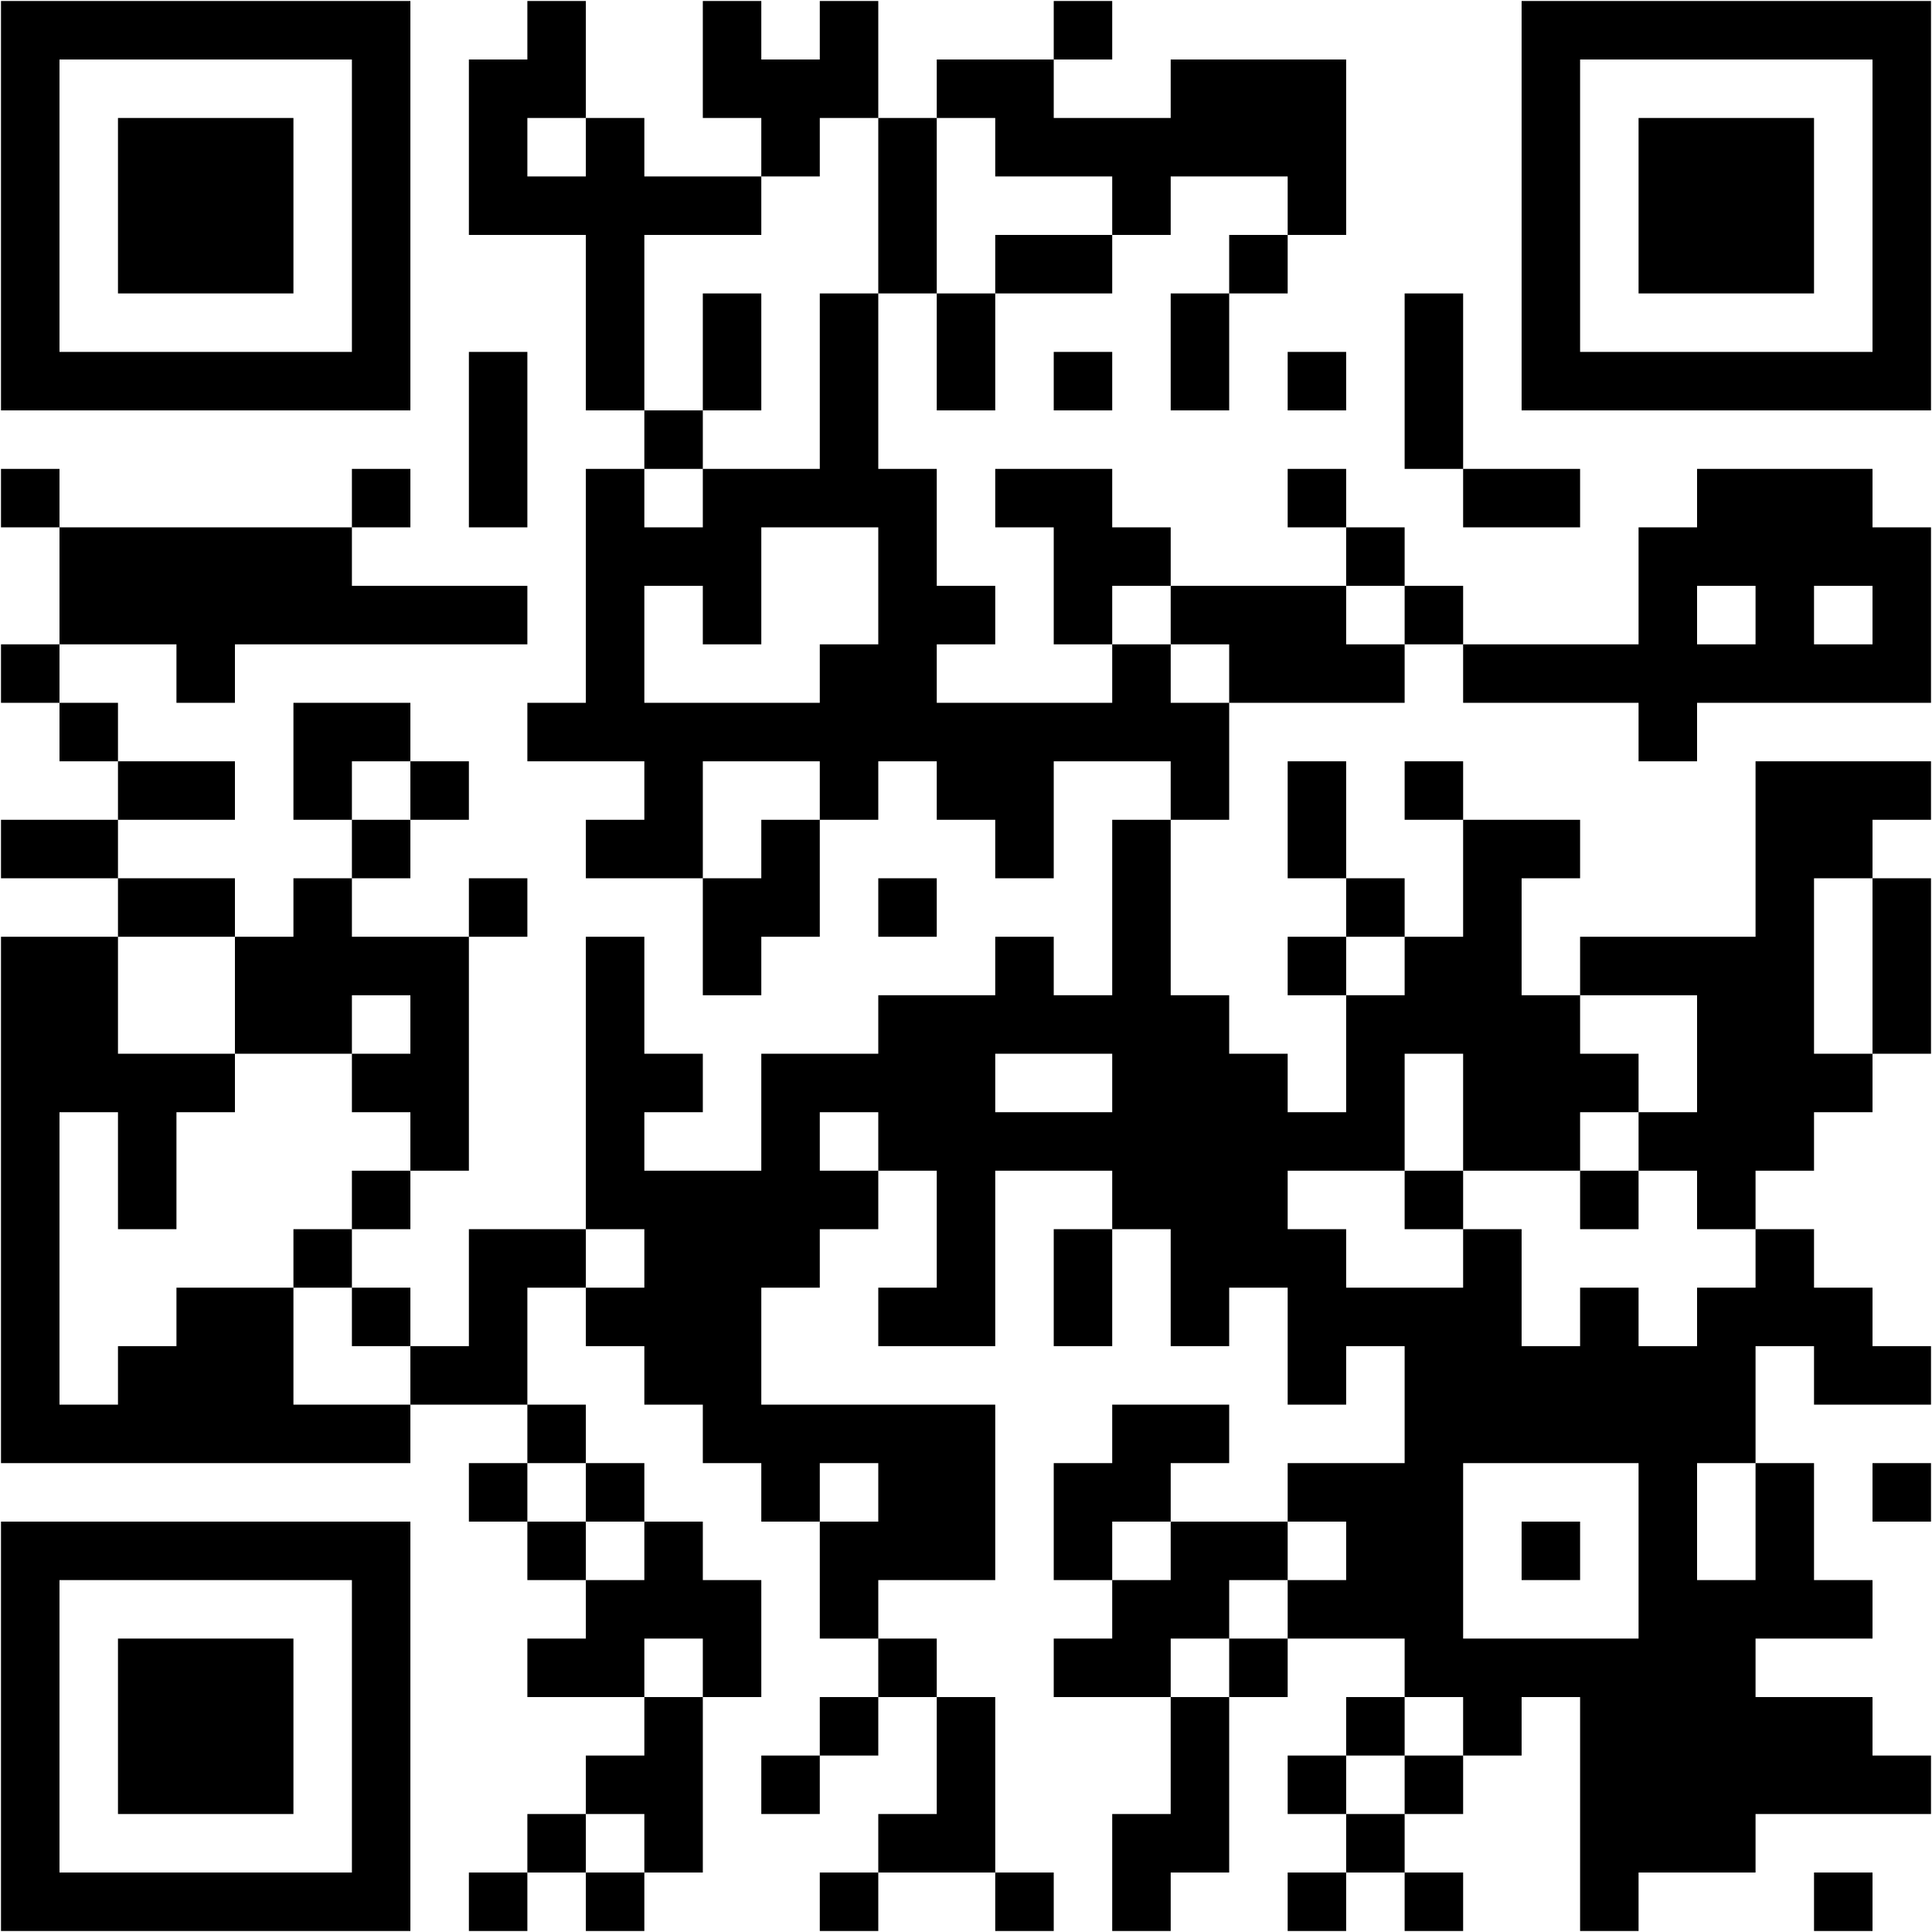
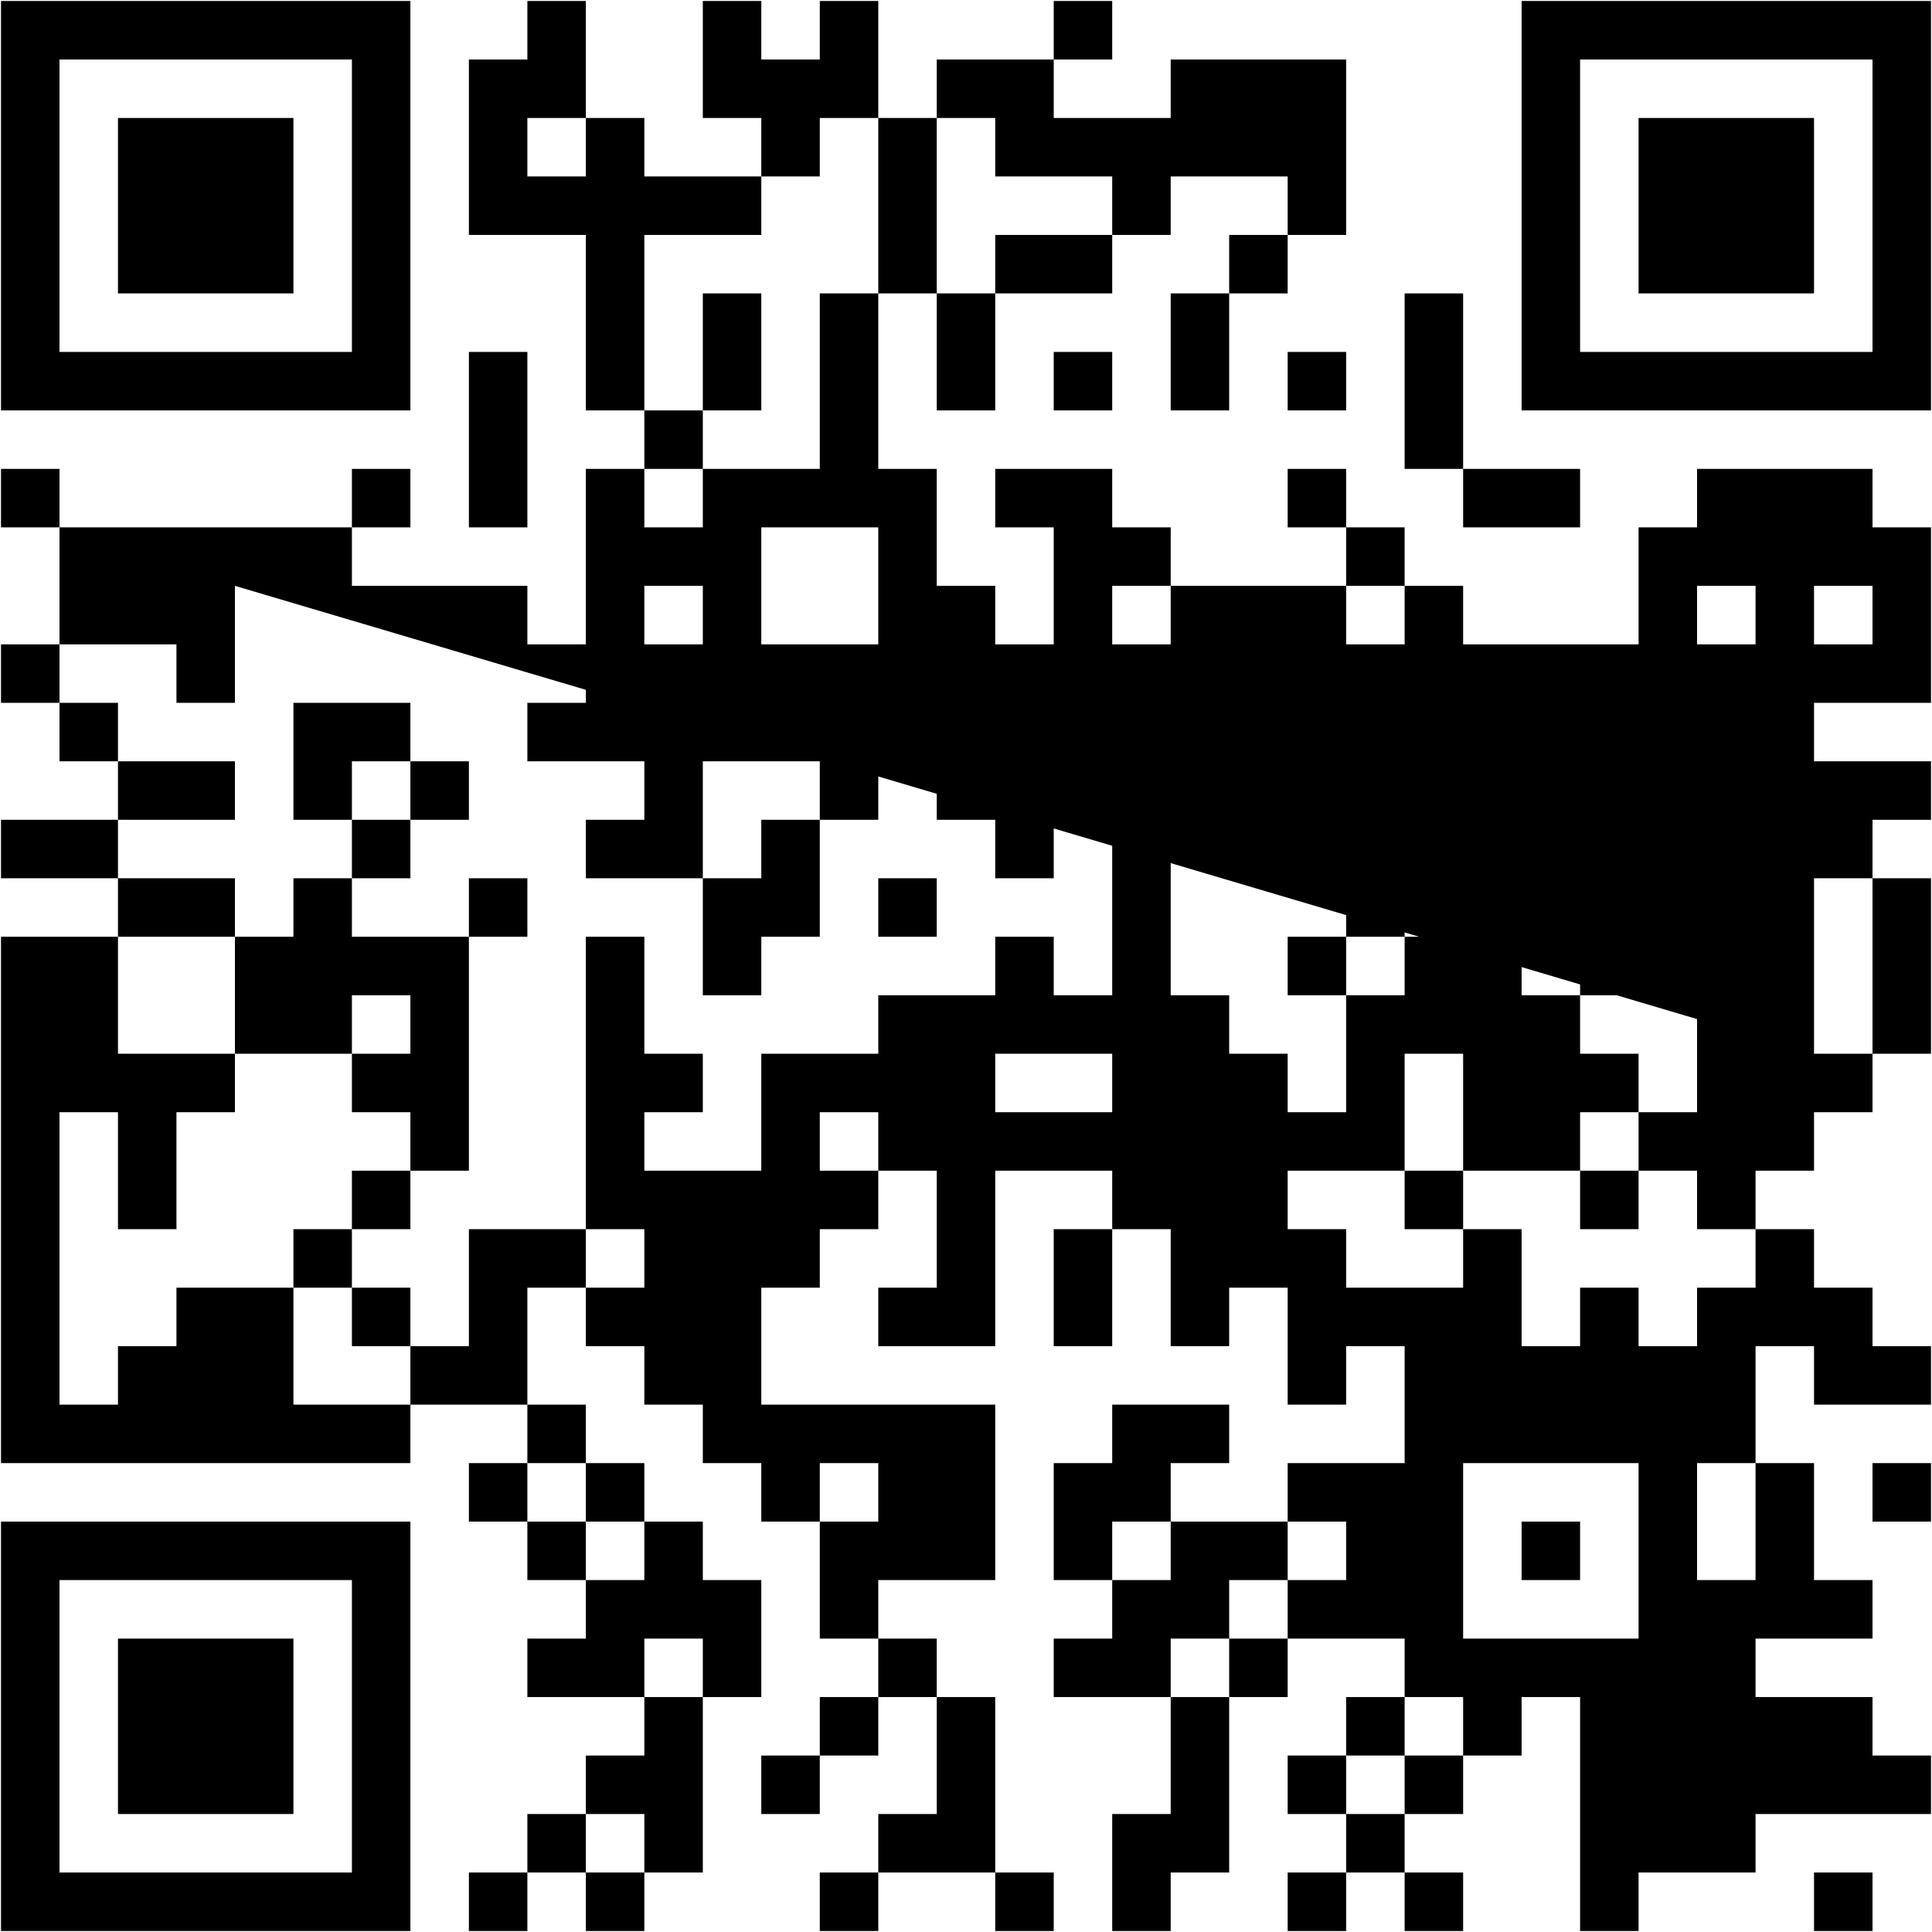
<svg xmlns="http://www.w3.org/2000/svg" width="141" height="141" viewBox="0 0 141 141" fill="none">
-   <path d="M29.951 72.634V76.903H34.22V72.634H29.951ZM76.903 72.634V76.903H81.171V72.634H76.903ZM76.903 111.049V115.317H81.171V111.049H76.903ZM128.122 0.073V4.342H132.39V0.073H128.122ZM81.171 38.488V42.756H85.439V38.488H81.171ZM128.122 38.488V42.756H132.39V38.488H128.122ZM0.073 21.415V25.683H4.342V21.415H0.073ZM81.171 76.903V81.171H85.439V76.903H81.171ZM128.122 76.903V81.171H132.39V76.903H128.122ZM0.073 59.829V64.098H4.342V59.829H0.073ZM47.025 59.829V64.098H51.293V59.829H47.025ZM0.073 98.244V102.512H4.342V98.244H0.073ZM47.025 98.244V102.512H51.293V98.244H47.025ZM42.756 115.317V119.585H47.025V115.317H42.756ZM17.146 8.61V12.878H21.415V8.61H17.146ZM8.61 136.659V140.927H12.878V136.659H8.61ZM93.976 42.756V47.025H98.244V42.756H93.976ZM12.878 25.683V29.951H17.146V25.683H12.878ZM93.976 81.171V85.439H98.244V81.171H93.976ZM12.878 64.098V68.366H17.146V64.098H12.878ZM12.878 102.512V106.781H17.146V102.512H12.878ZM59.829 102.512V106.781H64.098V102.512H59.829ZM76.903 51.293V55.561H81.171V51.293H76.903ZM64.098 106.781V111.049H68.366V106.781H64.098ZM76.903 89.707V93.976H81.171V89.707H76.903ZM123.854 115.317V119.585H128.122V115.317H123.854ZM128.122 17.146V21.415H132.39V17.146H128.122ZM0.073 0.073V4.342H4.342V0.073H0.073ZM128.122 55.561V59.829H132.39V55.561H128.122ZM47.025 38.488V42.756H51.293V38.488H47.025ZM106.781 47.025V51.293H111.049V47.025H106.781ZM42.756 93.976V98.244H47.025V93.976H42.756ZM106.781 123.854V128.122H111.049V123.854H106.781ZM59.829 4.342V8.61H64.098V4.342H59.829ZM93.976 59.829V64.098H98.244V59.829H93.976ZM12.878 42.756V47.025H17.146V42.756H12.878ZM93.976 98.244V102.512H98.244V98.244H93.976ZM93.976 136.659V140.927H98.244V136.659H93.976ZM12.878 119.585V123.854H17.146V119.585H12.878ZM64.098 8.61V12.878H68.366V8.61H64.098ZM111.049 8.61V12.878H115.317V8.61H111.049ZM64.098 47.025V51.293H68.366V47.025H64.098ZM111.049 47.025V51.293H115.317V47.025H111.049ZM29.951 68.366V72.634H34.22V68.366H29.951ZM123.854 93.976V98.244H128.122V93.976H123.854ZM89.707 76.903V81.171H93.976V76.903H89.707ZM25.683 123.854V128.122H29.951V123.854H25.683ZM123.854 132.39V136.659H128.122V132.39H123.854ZM42.756 34.22V38.488H47.025V34.22H42.756ZM42.756 72.634V76.903H47.025V72.634H42.756ZM8.61 55.561V59.829H12.878V55.561H8.61ZM106.781 64.098V68.366H111.049V64.098H106.781ZM106.781 102.512V106.781H111.049V102.512H106.781ZM59.829 21.415V25.683H64.098V21.415H59.829ZM93.976 115.317V119.585H98.244V115.317H93.976ZM12.878 98.244V102.512H17.146V98.244H12.878ZM59.829 136.659V140.927H64.098V136.659H59.829ZM111.049 25.683V29.951H115.317V25.683H111.049ZM119.585 106.781V111.049H123.854V106.781H119.585ZM76.903 8.61V12.878H81.171V8.61H76.903ZM123.854 34.22V38.488H128.122V34.22H123.854ZM123.854 72.634V76.903H128.122V72.634H123.854ZM25.683 102.512V106.781H29.951V102.512H25.683ZM42.756 12.878V17.146H47.025V12.878H42.756ZM42.756 51.293V55.561H47.025V51.293H42.756ZM106.781 81.171V85.439H111.049V81.171H106.781ZM42.756 128.122V132.39H47.025V128.122H42.756ZM8.61 111.049V115.317H12.878V111.049H8.61ZM106.781 119.585V123.854H111.049V119.585H106.781ZM12.878 0.073V4.342H17.146V0.073H12.878ZM59.829 0.073V4.342H64.098V0.073H59.829ZM93.976 55.561V59.829H98.244V55.561H93.976ZM102.512 136.659V140.927H106.781V136.659H102.512ZM12.878 38.488V42.756H17.146V38.488H12.878ZM12.878 76.903V81.171H17.146V76.903H12.878ZM59.829 76.903V81.171H64.098V76.903H59.829ZM111.049 4.342V8.61H115.317V4.342H111.049ZM119.585 123.854V128.122H123.854V123.854H119.585ZM123.854 12.878V17.146H128.122V12.878H123.854ZM25.683 42.756V47.025H29.951V42.756H25.683ZM25.683 119.585V123.854H29.951V119.585H25.683ZM123.854 128.122V132.39H128.122V128.122H123.854ZM89.707 111.049V115.317H93.976V111.049H89.707ZM8.61 12.878V17.146H12.878V12.878H8.61ZM42.756 68.366V72.634H47.025V68.366H42.756ZM106.781 59.829V64.098H111.049V59.829H106.781ZM42.756 106.781V111.049H47.025V106.781H42.756ZM8.61 128.122V132.39H12.878V128.122H8.61ZM93.976 34.22V38.488H98.244V34.22H93.976ZM102.512 115.317V119.585H106.781V115.317H102.512ZM12.878 17.146V21.415H17.146V17.146H12.878ZM119.585 25.683V29.951H123.854V25.683H119.585ZM119.585 102.512V106.781H123.854V102.512H119.585ZM25.683 21.415V25.683H29.951V21.415H25.683ZM25.683 59.829V64.098H29.951V59.829H25.683ZM123.854 68.366V72.634H128.122V68.366H123.854ZM89.707 89.707V93.976H93.976V89.707H89.707ZM25.683 136.659V140.927H29.951V136.659H25.683ZM42.756 8.61V12.878H47.025V8.61H42.756ZM42.756 47.025V51.293H47.025V47.025H42.756ZM136.659 72.634V76.903H140.927V72.634H136.659ZM102.512 55.561V59.829H106.781V55.561H102.512ZM102.512 93.976V98.244H106.781V93.976H102.512ZM68.366 76.903V81.171H72.634V76.903H68.366ZM72.634 4.342V8.61H76.903V4.342H72.634ZM119.585 42.756V47.025H123.854V42.756H119.585ZM21.415 72.634V76.903H25.683V72.634H21.415ZM72.634 81.171V85.439H76.903V81.171H72.634ZM119.585 81.171V85.439H123.854V81.171H119.585ZM21.415 111.049V115.317H25.683V111.049H21.415ZM119.585 119.585V123.854H123.854V119.585H119.585ZM38.488 102.512V106.781H42.756V102.512H38.488ZM25.683 0.073V4.342H29.951V0.073H25.683ZM123.854 8.61V12.878H128.122V8.61H123.854ZM123.854 47.025V51.293H128.122V47.025H123.854ZM25.683 76.903V81.171H29.951V76.903H25.683ZM85.439 85.439V89.707H89.707V85.439H85.439ZM85.439 123.854V128.122H89.707V123.854H85.439ZM132.39 123.854V128.122H136.659V123.854H132.39ZM42.756 25.683V29.951H47.025V25.683H42.756ZM98.244 106.781V111.049H102.512V106.781H98.244ZM8.61 8.61V12.878H12.878V8.61H8.61ZM136.659 12.878V17.146H140.927V12.878H136.659ZM17.146 128.122V132.39H21.415V128.122H17.146ZM55.561 34.22V38.488H59.829V34.22H55.561ZM102.512 72.634V76.903H106.781V72.634H102.512ZM136.659 128.122V132.39H140.927V128.122H136.659ZM68.366 55.561V59.829H72.634V55.561H68.366ZM4.342 102.512V106.781H8.61V102.512H4.342ZM102.512 111.049V115.317H106.781V111.049H102.512ZM68.366 93.976V98.244H72.634V93.976H68.366ZM68.366 132.39V136.659H72.634V132.39H68.366ZM38.488 4.342V8.61H42.756V4.342H38.488ZM21.415 51.293V55.561H25.683V51.293H21.415ZM72.634 59.829V64.098H76.903V59.829H72.634ZM21.415 89.707V93.976H25.683V89.707H21.415ZM119.585 98.244V102.512H123.854V98.244H119.585ZM38.488 119.585V123.854H42.756V119.585H38.488ZM25.683 17.146V21.415H29.951V17.146H25.683ZM123.854 25.683V29.951H128.122V25.683H123.854ZM89.707 8.61V12.878H93.976V8.61H89.707ZM34.22 136.659V140.927H38.488V136.659H34.22ZM81.171 136.659V140.927H85.439V136.659H81.171ZM85.439 102.512V106.781H89.707V102.512H85.439ZM51.293 85.439V89.707H55.561V85.439H51.293ZM98.244 123.854V128.122H102.512V123.854H98.244ZM136.659 68.366V72.634H140.927V68.366H136.659ZM4.342 42.756V47.025H8.61V42.756H4.342ZM55.561 51.293V55.561H59.829V51.293H55.561ZM136.659 106.781V111.049H140.927V106.781H136.659ZM55.561 89.707V93.976H59.829V89.707H55.561ZM68.366 72.634V76.903H72.634V72.634H68.366ZM55.561 128.122V132.39H59.829V128.122H55.561ZM102.512 128.122V132.39H106.781V128.122H102.512ZM68.366 111.049V115.317H72.634V111.049H68.366ZM119.585 0.073V4.342H123.854V0.073H119.585ZM119.585 38.488V42.756H123.854V38.488H119.585ZM21.415 68.366V72.634H25.683V68.366H21.415ZM115.317 93.976V98.244H119.585V93.976H115.317ZM115.317 132.39V136.659H119.585V132.39H115.317ZM81.171 115.317V119.585H85.439V115.317H81.171ZM128.122 115.317V119.585H132.39V115.317H128.122ZM85.439 4.342V8.61H89.707V4.342H85.439ZM0.073 136.659V140.927H4.342V136.659H0.073ZM85.439 42.756V47.025H89.707V42.756H85.439ZM51.293 25.683V29.951H55.561V25.683H51.293ZM85.439 81.171V85.439H89.707V81.171H85.439ZM51.293 64.098V68.366H55.561V64.098H51.293ZM98.244 64.098V68.366H102.512V64.098H98.244ZM51.293 102.512V106.781H55.561V102.512H51.293ZM136.659 8.61V12.878H140.927V8.61H136.659ZM136.659 47.025V51.293H140.927V47.025H136.659ZM17.146 123.854V128.122H21.415V123.854H17.146ZM102.512 29.951V34.22H106.781V29.951H102.512ZM4.342 59.829V64.098H8.61V59.829H4.342ZM102.512 68.366V72.634H106.781V68.366H102.512ZM68.366 51.293V55.561H72.634V51.293H68.366ZM102.512 106.781V111.049H106.781V106.781H102.512ZM68.366 89.707V93.976H72.634V89.707H68.366ZM4.342 136.659V140.927H8.61V136.659H4.342ZM68.366 128.122V132.39H72.634V128.122H68.366ZM72.634 17.146V21.415H76.903V17.146H72.634ZM119.585 17.146V21.415H123.854V17.146H119.585ZM38.488 0.073V4.342H42.756V0.073H38.488ZM34.22 93.976V98.244H38.488V93.976H34.22ZM128.122 93.976V98.244H132.39V93.976H128.122ZM0.073 76.903V81.171H4.342V76.903H0.073ZM47.025 76.903V81.171H51.293V76.903H47.025ZM81.171 132.39V136.659H85.439V132.39H81.171ZM0.073 115.317V119.585H4.342V115.317H0.073ZM47.025 115.317V119.585H51.293V115.317H47.025ZM85.439 21.415V25.683H89.707V21.415H85.439ZM51.293 4.342V8.61H55.561V4.342H51.293ZM132.39 59.829V64.098H136.659V59.829H132.39ZM51.293 42.756V47.025H55.561V42.756H51.293ZM132.39 98.244V102.512H136.659V98.244H132.39ZM17.146 25.683V29.951H21.415V25.683H17.146ZM98.244 81.171V85.439H102.512V81.171H98.244ZM132.39 136.659V140.927H136.659V136.659H132.39ZM51.293 119.585V123.854H55.561V119.585H51.293ZM136.659 25.683V29.951H140.927V25.683H136.659ZM17.146 102.512V106.781H21.415V102.512H17.146ZM4.342 0.073V4.342H8.61V0.073H4.342ZM55.561 8.61V12.878H59.829V8.61H55.561ZM4.342 38.488V42.756H8.61V38.488H4.342ZM4.342 76.903V81.171H8.61V76.903H4.342ZM21.415 25.683V29.951H25.683V25.683H21.415ZM76.903 106.781V111.049H81.171V106.781H76.903ZM34.22 34.22V38.488H38.488V34.22H34.22ZM128.122 34.22V38.488H132.39V34.22H128.122ZM0.073 17.146V21.415H4.342V17.146H0.073ZM81.171 72.634V76.903H85.439V72.634H81.171ZM128.122 72.634V76.903H132.39V72.634H128.122ZM115.317 128.122V132.39H119.585V128.122H115.317ZM47.025 55.561V59.829H51.293V55.561H47.025ZM128.122 111.049V115.317H132.39V111.049H128.122ZM0.073 93.976V98.244H4.342V93.976H0.073ZM47.025 93.976V98.244H51.293V93.976H47.025ZM132.39 0.073V4.342H136.659V0.073H132.39ZM0.073 132.39V136.659H4.342V132.39H0.073ZM47.025 132.39V136.659H51.293V132.39H47.025ZM132.39 38.488V42.756H136.659V38.488H132.39ZM51.293 21.415V25.683H55.561V21.415H51.293ZM85.439 76.903V81.171H89.707V76.903H85.439ZM132.39 76.903V81.171H136.659V76.903H132.39ZM17.146 42.756V47.025H21.415V42.756H17.146ZM51.293 98.244V102.512H55.561V98.244H51.293ZM136.659 4.342V8.61H140.927V4.342H136.659ZM17.146 119.585V123.854H21.415V119.585H17.146ZM102.512 25.683V29.951H106.781V25.683H102.512ZM12.878 136.659V140.927H17.146V136.659H12.878ZM64.098 64.098V68.366H68.366V64.098H64.098ZM64.098 102.512V106.781H68.366V102.512H64.098ZM111.049 102.512V106.781H115.317V102.512H111.049ZM34.22 12.878V17.146H38.488V12.878H34.22ZM81.171 12.878V17.146H85.439V12.878H81.171ZM128.122 12.878V17.146H132.39V12.878H128.122ZM115.317 68.366V72.634H119.585V68.366H115.317ZM81.171 51.293V55.561H85.439V51.293H81.171ZM0.073 34.22V38.488H4.342V34.22H0.073ZM34.22 89.707V93.976H38.488V89.707H34.22ZM128.122 89.707V93.976H132.39V89.707H128.122ZM0.073 72.634V76.903H4.342V72.634H0.073ZM128.122 128.122V132.39H132.39V128.122H128.122ZM0.073 111.049V115.317H4.342V111.049H0.073ZM47.025 111.049V115.317H51.293V111.049H47.025ZM51.293 0.073V4.342H55.561V0.073H51.293ZM85.439 55.561V59.829H89.707V55.561H85.439ZM132.39 55.561V59.829H136.659V55.561H132.39ZM51.293 38.488V42.756H55.561V38.488H51.293ZM98.244 38.488V42.756H102.512V38.488H98.244ZM98.244 76.903V81.171H102.512V76.903H98.244ZM93.976 93.976V98.244H98.244V93.976H93.976ZM59.829 115.317V119.585H64.098V115.317H59.829ZM64.098 42.756V47.025H68.366V42.756H64.098ZM76.903 25.683V29.951H81.171V25.683H76.903ZM64.098 81.171V85.439H68.366V81.171H64.098ZM111.049 81.171V85.439H115.317V81.171H111.049ZM64.098 119.585V123.854H68.366V119.585H64.098ZM111.049 119.585V123.854H115.317V119.585H111.049ZM115.317 47.025V51.293H119.585V47.025H115.317ZM34.22 29.951V34.22H38.488V29.951H34.22ZM115.317 85.439V89.707H119.585V85.439H115.317ZM0.073 12.878V17.146H4.342V12.878H0.073ZM47.025 12.878V17.146H51.293V12.878H47.025ZM81.171 68.366V72.634H85.439V68.366H81.171ZM128.122 68.366V72.634H132.39V68.366H128.122ZM47.025 51.293V55.561H51.293V51.293H47.025ZM81.171 106.781V111.049H85.439V106.781H81.171ZM128.122 106.781V111.049H132.39V106.781H128.122ZM0.073 89.707V93.976H4.342V89.707H0.073ZM47.025 89.707V93.976H51.293V89.707H47.025ZM47.025 128.122V132.39H51.293V128.122H47.025ZM106.781 98.244V102.512H111.049V98.244H106.781ZM17.146 0.073V4.342H21.415V0.073H17.146ZM17.146 38.488V42.756H21.415V38.488H17.146ZM12.878 55.561V59.829H17.146V55.561H12.878ZM59.829 55.561V59.829H64.098V55.561H59.829ZM12.878 93.976V98.244H17.146V93.976H12.878ZM111.049 21.415V25.683H115.317V21.415H111.049ZM111.049 59.829V64.098H115.317V59.829H111.049ZM29.951 42.756V47.025H34.22V42.756H29.951ZM76.903 42.756V47.025H81.171V42.756H76.903ZM111.049 98.244V102.512H115.317V98.244H111.049ZM29.951 81.171V85.439H34.22V81.171H29.951ZM76.903 81.171V85.439H81.171V81.171H76.903ZM76.903 119.585V123.854H81.171V119.585H76.903ZM115.317 25.683V29.951H119.585V25.683H115.317ZM34.22 8.61V12.878H38.488V8.61H34.22ZM81.171 8.61V12.878H85.439V8.61H81.171ZM128.122 8.61V12.878H132.39V8.61H128.122ZM81.171 47.025V51.293H85.439V47.025H81.171ZM128.122 47.025V51.293H132.39V47.025H128.122ZM47.025 29.951V34.22H51.293V29.951H47.025ZM0.073 68.366V72.634H4.342V68.366H0.073ZM42.756 85.439V89.707H47.025V85.439H42.756ZM106.781 76.903V81.171H111.049V76.903H106.781ZM93.976 12.878V17.146H98.244V12.878H93.976ZM59.829 34.22V38.488H64.098V34.22H59.829ZM93.976 89.707V93.976H98.244V89.707H93.976ZM93.976 128.122V132.39H98.244V128.122H93.976ZM12.878 111.049V115.317H17.146V111.049H12.878ZM59.829 111.049V115.317H64.098V111.049H59.829ZM111.049 0.073V4.342H115.317V0.073H111.049ZM64.098 38.488V42.756H68.366V38.488H64.098ZM64.098 76.903V81.171H68.366V76.903H64.098ZM111.049 76.903V81.171H115.317V76.903H111.049ZM29.951 98.244V102.512H34.22V98.244H29.951ZM123.854 85.439V89.707H128.122V85.439H123.854ZM25.683 115.317V119.585H29.951V115.317H25.683ZM123.854 123.854V128.122H128.122V123.854H123.854ZM128.122 25.683V29.951H132.39V25.683H128.122ZM0.073 8.61V12.878H4.342V8.61H0.073ZM8.61 85.439V89.707H12.878V85.439H8.61ZM106.781 93.976V98.244H111.049V93.976H106.781ZM8.61 123.854V128.122H12.878V123.854H8.61ZM12.878 12.878V17.146H17.146V12.878H12.878ZM93.976 68.366V72.634H98.244V68.366H93.976ZM59.829 51.293V55.561H64.098V51.293H59.829ZM93.976 106.781V111.049H98.244V106.781H93.976ZM12.878 128.122V132.39H17.146V128.122H12.878ZM64.098 17.146V21.415H68.366V17.146H64.098ZM111.049 17.146V21.415H115.317V17.146H111.049ZM76.903 0.073V4.342H81.171V0.073H76.903ZM72.634 136.659V140.927H76.903V136.659H72.634ZM76.903 38.488V42.756H81.171V38.488H76.903ZM89.707 47.025V51.293H93.976V47.025H89.707ZM25.683 93.976V98.244H29.951V93.976H25.683ZM123.854 102.512V106.781H128.122V102.512H123.854ZM89.707 85.439V89.707H93.976V85.439H89.707ZM25.683 132.39V136.659H29.951V132.39H25.683ZM42.756 42.756V47.025H47.025V42.756H42.756ZM8.61 25.683V29.951H12.878V25.683H8.61ZM106.781 34.22V38.488H111.049V34.22H106.781ZM42.756 81.171V85.439H47.025V81.171H42.756ZM8.61 64.098V68.366H12.878V64.098H8.61ZM106.781 72.634V76.903H111.049V72.634H106.781ZM42.756 119.585V123.854H47.025V119.585H42.756ZM8.61 102.512V106.781H12.878V102.512H8.61ZM93.976 8.61V12.878H98.244V8.61H93.976ZM93.976 47.025V51.293H98.244V47.025H93.976ZM59.829 29.951V34.22H64.098V29.951H59.829ZM119.585 115.317V119.585H123.854V115.317H119.585ZM76.903 17.146V21.415H81.171V17.146H76.903ZM25.683 34.22V38.488H29.951V34.22H25.683ZM123.854 81.171V85.439H128.122V81.171H123.854ZM25.683 111.049V115.317H29.951V111.049H25.683ZM123.854 119.585V123.854H128.122V119.585H123.854ZM42.756 21.415V25.683H47.025V21.415H42.756ZM42.756 59.829V64.098H47.025V59.829H42.756ZM8.61 42.756V47.025H12.878V42.756H8.61ZM8.61 81.171V85.439H12.878V81.171H8.61ZM106.781 89.707V93.976H111.049V89.707H106.781ZM42.756 136.659V140.927H47.025V136.659H42.756ZM8.61 119.585V123.854H12.878V119.585H8.61ZM93.976 25.683V29.951H98.244V25.683H93.976ZM55.561 106.781V111.049H59.829V106.781H55.561ZM12.878 8.61V12.878H17.146V8.61H12.878ZM12.878 47.025V51.293H17.146V47.025H12.878ZM59.829 47.025V51.293H64.098V47.025H59.829ZM72.634 55.561V59.829H76.903V55.561H72.634ZM119.585 132.39V136.659H123.854V132.39H119.585ZM25.683 12.878V17.146H29.951V12.878H25.683ZM89.707 4.342V8.61H93.976V4.342H89.707ZM25.683 51.293V55.561H29.951V51.293H25.683ZM89.707 42.756V47.025H93.976V42.756H89.707ZM123.854 98.244V102.512H128.122V98.244H123.854ZM89.707 81.171V85.439H93.976V81.171H89.707ZM25.683 128.122V132.39H29.951V128.122H25.683ZM89.707 119.585V123.854H93.976V119.585H89.707ZM42.756 38.488V42.756H47.025V38.488H42.756ZM42.756 76.903V81.171H47.025V76.903H42.756ZM106.781 68.366V72.634H111.049V68.366H106.781ZM136.659 64.098V68.366H140.927V64.098H136.659ZM8.61 98.244V102.512H12.878V98.244H8.61ZM93.976 4.342V8.61H98.244V4.342H93.976ZM55.561 85.439V89.707H59.829V85.439H55.561ZM102.512 85.439V89.707H106.781V85.439H102.512ZM59.829 25.683V29.951H64.098V25.683H59.829ZM68.366 106.781V111.049H72.634V106.781H68.366ZM72.634 34.22V38.488H76.903V34.22H72.634ZM21.415 64.098V68.366H25.683V64.098H21.415ZM72.634 72.634V76.903H76.903V72.634H72.634ZM21.415 102.512V106.781H25.683V102.512H21.415ZM119.585 111.049V115.317H123.854V111.049H119.585ZM123.854 0.073V4.342H128.122V0.073H123.854ZM38.488 132.39V136.659H42.756V132.39H38.488ZM123.854 38.488V42.756H128.122V38.488H123.854ZM25.683 68.366V72.634H29.951V68.366H25.683ZM123.854 76.903V81.171H128.122V76.903H123.854ZM85.439 115.317V119.585H89.707V115.317H85.439ZM132.39 115.317V119.585H136.659V115.317H132.39ZM42.756 17.146V21.415H47.025V17.146H42.756ZM8.61 0.073V4.342H12.878V0.073H8.61ZM8.61 38.488V42.756H12.878V38.488H8.61ZM136.659 42.756V47.025H140.927V42.756H136.659ZM8.61 76.903V81.171H12.878V76.903H8.61ZM55.561 64.098V68.366H59.829V64.098H55.561ZM55.561 102.512V106.781H59.829V102.512H55.561ZM102.512 102.512V106.781H106.781V102.512H102.512ZM68.366 85.439V89.707H72.634V85.439H68.366ZM68.366 123.854V128.122H72.634V123.854H68.366ZM119.585 12.878V17.146H123.854V12.878H119.585ZM21.415 42.756V47.025H25.683V42.756H21.415ZM72.634 51.293V55.561H76.903V51.293H72.634ZM119.585 51.293V55.561H123.854V51.293H119.585ZM119.585 128.122V132.39H123.854V128.122H119.585ZM38.488 111.049V115.317H42.756V111.049H38.488ZM25.683 8.61V12.878H29.951V8.61H25.683ZM123.854 17.146V21.415H128.122V17.146H123.854ZM25.683 85.439V89.707H29.951V85.439H25.683ZM85.439 93.976V98.244H89.707V93.976H85.439ZM132.39 93.976V98.244H136.659V93.976H132.39ZM85.439 132.39V136.659H89.707V132.39H85.439ZM51.293 115.317V119.585H55.561V115.317H51.293ZM98.244 115.317V119.585H102.512V115.317H98.244ZM8.61 17.146V21.415H12.878V17.146H8.61ZM136.659 21.415V25.683H140.927V21.415H136.659ZM17.146 98.244V102.512H21.415V98.244H17.146ZM55.561 4.342V8.61H59.829V4.342H55.561ZM17.146 136.659V140.927H21.415V136.659H17.146ZM102.512 42.756V47.025H106.781V42.756H102.512ZM136.659 98.244V102.512H140.927V98.244H136.659ZM68.366 25.683V29.951H72.634V25.683H68.366ZM4.342 72.634V76.903H8.61V72.634H4.342ZM55.561 81.171V85.439H59.829V81.171H55.561ZM4.342 111.049V115.317H8.61V111.049H4.342ZM102.512 119.585V123.854H106.781V119.585H102.512ZM68.366 102.512V106.781H72.634V102.512H68.366ZM38.488 12.878V17.146H42.756V12.878H38.488ZM72.634 68.366V72.634H76.903V68.366H72.634ZM119.585 68.366V72.634H123.854V68.366H119.585ZM38.488 51.293V55.561H42.756V51.293H38.488ZM38.488 89.707V93.976H42.756V89.707H38.488ZM21.415 136.659V140.927H25.683V136.659H21.415ZM115.317 123.854V128.122H119.585V123.854H115.317ZM25.683 25.683V29.951H29.951V25.683H25.683ZM34.22 106.781V111.049H38.488V106.781H34.22ZM89.707 17.146V21.415H93.976V17.146H89.707ZM0.073 128.122V132.39H4.342V128.122H0.073ZM132.39 34.22V38.488H136.659V34.22H132.39ZM85.439 72.634V76.903H89.707V72.634H85.439ZM85.439 111.049V115.317H89.707V111.049H85.439ZM51.293 93.976V98.244H55.561V93.976H51.293ZM98.244 93.976V98.244H102.512V93.976H98.244ZM136.659 0.073V4.342H140.927V0.073H136.659ZM98.244 132.39V136.659H102.512V132.39H98.244ZM136.659 38.488V42.756H140.927V38.488H136.659ZM102.512 21.415V25.683H106.781V21.415H102.512ZM68.366 4.342V8.61H72.634V4.342H68.366ZM4.342 51.293V55.561H8.61V51.293H4.342ZM55.561 59.829V64.098H59.829V59.829H55.561ZM68.366 42.756V47.025H72.634V42.756H68.366ZM102.512 98.244V102.512H106.781V98.244H102.512ZM68.366 81.171V85.439H72.634V81.171H68.366ZM21.415 0.073V4.342H25.683V0.073H21.415ZM72.634 8.61V12.878H76.903V8.61H72.634ZM119.585 8.61V12.878H123.854V8.61H119.585ZM21.415 38.488V42.756H25.683V38.488H21.415ZM119.585 47.025V51.293H123.854V47.025H119.585ZM115.317 102.512V106.781H119.585V102.512H115.317ZM25.683 4.342V8.61H29.951V4.342H25.683ZM81.171 85.439V89.707H85.439V85.439H81.171ZM128.122 123.854V128.122H132.39V123.854H128.122ZM85.439 51.293V55.561H89.707V51.293H85.439ZM51.293 34.22V38.488H55.561V34.22H51.293ZM85.439 89.707V93.976H89.707V89.707H85.439ZM17.146 17.146V21.415H21.415V17.146H17.146ZM98.244 72.634V76.903H102.512V72.634H98.244ZM85.439 128.122V132.39H89.707V128.122H85.439ZM132.39 128.122V132.39H136.659V128.122H132.39ZM98.244 111.049V115.317H102.512V111.049H98.244ZM136.659 17.146V21.415H140.927V17.146H136.659ZM17.146 93.976V98.244H21.415V93.976H17.146ZM136.659 55.561V59.829H140.927V55.561H136.659ZM68.366 21.415V25.683H72.634V21.415H68.366ZM4.342 68.366V72.634H8.61V68.366H4.342ZM55.561 76.903V81.171H59.829V76.903H55.561ZM21.415 55.561V59.829H25.683V55.561H21.415ZM34.22 25.683V29.951H38.488V25.683H34.22ZM34.22 64.098V68.366H38.488V64.098H34.22ZM81.171 64.098V68.366H85.439V64.098H81.171ZM128.122 64.098V68.366H132.39V64.098H128.122ZM0.073 47.025V51.293H4.342V47.025H0.073ZM115.317 119.585V123.854H119.585V119.585H115.317ZM81.171 102.512V106.781H85.439V102.512H81.171ZM0.073 85.439V89.707H4.342V85.439H0.073ZM47.025 85.439V89.707H51.293V85.439H47.025ZM0.073 123.854V128.122H4.342V123.854H0.073ZM47.025 123.854V128.122H51.293V123.854H47.025ZM51.293 12.878V17.146H55.561V12.878H51.293ZM51.293 51.293V55.561H55.561V51.293H51.293ZM51.293 89.707V93.976H55.561V89.707H51.293ZM17.146 72.634V76.903H21.415V72.634H17.146ZM17.146 111.049V115.317H21.415V111.049H17.146ZM64.098 93.976V98.244H68.366V93.976H64.098ZM29.951 76.903V81.171H34.22V76.903H29.951ZM64.098 132.39V136.659H68.366V132.39H64.098ZM34.22 4.342V8.61H38.488V4.342H34.22ZM34.22 42.756V47.025H38.488V42.756H34.22ZM128.122 42.756V47.025H132.39V42.756H128.122ZM115.317 98.244V102.512H119.585V98.244H115.317ZM0.073 25.683V29.951H4.342V25.683H0.073ZM81.171 81.171V85.439H85.439V81.171H81.171ZM128.122 81.171V85.439H132.39V81.171H128.122ZM115.317 136.659V140.927H119.585V136.659H115.317ZM81.171 119.585V123.854H85.439V119.585H81.171ZM0.073 102.512V106.781H4.342V102.512H0.073ZM85.439 8.61V12.878H89.707V8.61H85.439ZM132.39 47.025V51.293H136.659V47.025H132.39ZM17.146 12.878V17.146H21.415V12.878H17.146ZM51.293 68.366V72.634H55.561V68.366H51.293ZM4.342 25.683V29.951H8.61V25.683H4.342ZM64.098 34.22V38.488H68.366V34.22H64.098ZM111.049 34.22V38.488H115.317V34.22H111.049ZM111.049 72.634V76.903H115.317V72.634H111.049ZM64.098 72.634V76.903H68.366V72.634H64.098ZM29.951 55.561V59.829H34.22V55.561H29.951ZM64.098 111.049V115.317H68.366V111.049H64.098ZM111.049 111.049V115.317H115.317V111.049H111.049ZM76.903 93.976V98.244H81.171V93.976H76.903ZM115.317 0.073V4.342H119.585V0.073H115.317ZM115.317 76.903V81.171H119.585V76.903H115.317ZM0.073 4.342V8.61H4.342V4.342H0.073ZM81.171 59.829V64.098H85.439V59.829H81.171ZM128.122 59.829V64.098H132.39V59.829H128.122ZM34.22 98.244V102.512H38.488V98.244H34.22ZM0.073 81.171V85.439H4.342V81.171H0.073ZM0.073 119.585V123.854H4.342V119.585H0.073ZM85.439 25.683V29.951H89.707V25.683H85.439ZM132.39 25.683V29.951H136.659V25.683H132.39ZM98.244 47.025V51.293H102.512V47.025H98.244ZM17.146 68.366V72.634H21.415V68.366H17.146ZM59.829 85.439V89.707H64.098V85.439H59.829ZM12.878 123.854V128.122H17.146V123.854H12.878ZM59.829 123.854V128.122H64.098V123.854H59.829ZM64.098 12.878V17.146H68.366V12.878H64.098ZM111.049 12.878V17.146H115.317V12.878H111.049ZM64.098 51.293V55.561H68.366V51.293H64.098ZM76.903 34.22V38.488H81.171V34.22H76.903Z" fill="black" />
+   <path d="M29.951 72.634V76.903H34.22V72.634H29.951ZM76.903 72.634V76.903H81.171V72.634H76.903ZM76.903 111.049V115.317H81.171V111.049H76.903ZM128.122 0.073V4.342H132.39V0.073H128.122ZM81.171 38.488V42.756H85.439V38.488H81.171ZM128.122 38.488V42.756H132.39V38.488H128.122ZM0.073 21.415V25.683H4.342V21.415H0.073ZM81.171 76.903V81.171H85.439V76.903H81.171ZM128.122 76.903V81.171H132.39V76.903H128.122ZM0.073 59.829V64.098H4.342V59.829H0.073ZM47.025 59.829V64.098H51.293V59.829H47.025ZM0.073 98.244V102.512H4.342V98.244H0.073ZM47.025 98.244V102.512H51.293V98.244H47.025ZM42.756 115.317V119.585H47.025V115.317H42.756ZM17.146 8.61V12.878H21.415V8.61H17.146ZM8.61 136.659V140.927H12.878V136.659H8.61ZM93.976 42.756V47.025H98.244V42.756H93.976ZM12.878 25.683V29.951H17.146V25.683H12.878ZM93.976 81.171V85.439H98.244V81.171H93.976ZM12.878 64.098V68.366H17.146V64.098H12.878ZM12.878 102.512V106.781H17.146V102.512H12.878ZM59.829 102.512V106.781H64.098V102.512H59.829ZM76.903 51.293V55.561H81.171V51.293H76.903ZM64.098 106.781V111.049H68.366V106.781H64.098ZM76.903 89.707V93.976H81.171V89.707H76.903ZM123.854 115.317V119.585H128.122V115.317H123.854ZM128.122 17.146V21.415H132.39V17.146H128.122ZM0.073 0.073V4.342H4.342V0.073H0.073ZM128.122 55.561V59.829H132.39V55.561H128.122ZM47.025 38.488V42.756H51.293V38.488H47.025ZM106.781 47.025V51.293H111.049V47.025H106.781ZM42.756 93.976V98.244H47.025V93.976H42.756ZM106.781 123.854V128.122H111.049V123.854H106.781ZM59.829 4.342V8.61H64.098V4.342H59.829ZM93.976 59.829V64.098H98.244V59.829H93.976ZM12.878 42.756V47.025H17.146V42.756H12.878ZM93.976 98.244V102.512H98.244V98.244H93.976ZM93.976 136.659V140.927H98.244V136.659H93.976ZM12.878 119.585V123.854H17.146V119.585H12.878ZM64.098 8.61V12.878H68.366V8.61H64.098ZM111.049 8.61V12.878H115.317V8.61H111.049ZM64.098 47.025V51.293H68.366V47.025H64.098ZM111.049 47.025V51.293H115.317V47.025H111.049ZM29.951 68.366V72.634H34.22V68.366H29.951ZM123.854 93.976V98.244H128.122V93.976H123.854ZM89.707 76.903V81.171H93.976V76.903H89.707ZM25.683 123.854V128.122H29.951V123.854H25.683ZM123.854 132.39V136.659H128.122V132.39H123.854ZM42.756 34.22V38.488H47.025V34.22H42.756ZM42.756 72.634V76.903H47.025V72.634H42.756ZM8.61 55.561V59.829H12.878V55.561H8.61ZM106.781 64.098V68.366H111.049V64.098H106.781ZM106.781 102.512V106.781H111.049V102.512H106.781ZM59.829 21.415V25.683H64.098V21.415H59.829ZM93.976 115.317V119.585H98.244V115.317H93.976ZM12.878 98.244V102.512H17.146V98.244H12.878ZM59.829 136.659V140.927H64.098V136.659H59.829ZM111.049 25.683V29.951H115.317V25.683H111.049ZM119.585 106.781V111.049H123.854V106.781H119.585ZM76.903 8.61V12.878H81.171V8.61H76.903ZM123.854 34.22V38.488H128.122V34.22H123.854ZM123.854 72.634V76.903H128.122V72.634H123.854ZM25.683 102.512V106.781H29.951V102.512H25.683ZM42.756 12.878V17.146H47.025V12.878H42.756ZM42.756 51.293V55.561H47.025V51.293H42.756ZM106.781 81.171V85.439H111.049V81.171H106.781ZM42.756 128.122V132.39H47.025V128.122H42.756ZM8.61 111.049V115.317H12.878V111.049H8.61ZM106.781 119.585V123.854H111.049V119.585H106.781ZM12.878 0.073V4.342H17.146V0.073H12.878ZM59.829 0.073V4.342H64.098V0.073H59.829ZM93.976 55.561V59.829H98.244V55.561H93.976ZM102.512 136.659V140.927H106.781V136.659H102.512ZM12.878 38.488V42.756H17.146V38.488H12.878ZM12.878 76.903V81.171H17.146V76.903H12.878ZM59.829 76.903V81.171H64.098V76.903H59.829ZM111.049 4.342V8.61H115.317V4.342H111.049ZM119.585 123.854V128.122H123.854V123.854H119.585ZM123.854 12.878V17.146H128.122V12.878H123.854ZM25.683 42.756V47.025H29.951V42.756H25.683ZM25.683 119.585V123.854H29.951V119.585H25.683ZM123.854 128.122V132.39H128.122V128.122H123.854ZM89.707 111.049V115.317H93.976V111.049H89.707ZM8.61 12.878V17.146H12.878V12.878H8.61ZM42.756 68.366V72.634H47.025V68.366H42.756ZM106.781 59.829V64.098H111.049V59.829H106.781ZM42.756 106.781V111.049H47.025V106.781H42.756ZM8.61 128.122V132.39H12.878V128.122H8.61ZM93.976 34.22V38.488H98.244V34.22H93.976ZM102.512 115.317V119.585H106.781V115.317H102.512ZM12.878 17.146V21.415H17.146V17.146H12.878ZM119.585 25.683V29.951H123.854V25.683H119.585ZM119.585 102.512V106.781H123.854V102.512H119.585ZM25.683 21.415V25.683H29.951V21.415H25.683ZM25.683 59.829V64.098H29.951V59.829H25.683ZM123.854 68.366V72.634H128.122V68.366H123.854ZM89.707 89.707V93.976H93.976V89.707H89.707ZM25.683 136.659V140.927H29.951V136.659H25.683ZM42.756 8.61V12.878H47.025V8.61H42.756ZM42.756 47.025V51.293H47.025V47.025H42.756ZM136.659 72.634V76.903H140.927V72.634H136.659ZM102.512 55.561V59.829H106.781V55.561H102.512ZM102.512 93.976V98.244H106.781V93.976H102.512ZM68.366 76.903V81.171H72.634V76.903H68.366ZM72.634 4.342V8.61H76.903V4.342H72.634ZM119.585 42.756V47.025H123.854V42.756H119.585ZM21.415 72.634V76.903H25.683V72.634H21.415ZM72.634 81.171V85.439H76.903V81.171H72.634ZM119.585 81.171V85.439H123.854V81.171H119.585ZM21.415 111.049V115.317H25.683V111.049H21.415ZM119.585 119.585V123.854H123.854V119.585H119.585ZM38.488 102.512V106.781H42.756V102.512H38.488ZM25.683 0.073V4.342H29.951V0.073H25.683ZM123.854 8.61V12.878H128.122V8.61H123.854ZM123.854 47.025V51.293H128.122V47.025H123.854ZM25.683 76.903V81.171H29.951V76.903H25.683ZM85.439 85.439V89.707H89.707V85.439H85.439ZM85.439 123.854V128.122H89.707V123.854H85.439ZM132.39 123.854V128.122H136.659V123.854H132.39ZM42.756 25.683V29.951H47.025V25.683H42.756ZM98.244 106.781V111.049H102.512V106.781H98.244ZM8.61 8.61V12.878H12.878V8.61H8.61ZM136.659 12.878V17.146H140.927V12.878H136.659ZM17.146 128.122V132.39H21.415V128.122H17.146ZM55.561 34.22V38.488H59.829V34.22H55.561ZM102.512 72.634V76.903H106.781V72.634H102.512ZM136.659 128.122V132.39H140.927V128.122H136.659ZM68.366 55.561V59.829H72.634V55.561H68.366ZM4.342 102.512V106.781H8.61V102.512H4.342ZM102.512 111.049V115.317H106.781V111.049H102.512ZM68.366 93.976V98.244H72.634V93.976H68.366ZM68.366 132.39V136.659H72.634V132.39H68.366ZM38.488 4.342V8.61H42.756V4.342H38.488ZM21.415 51.293V55.561H25.683V51.293H21.415ZM72.634 59.829V64.098H76.903V59.829H72.634ZM21.415 89.707V93.976H25.683V89.707H21.415ZM119.585 98.244V102.512H123.854V98.244H119.585ZM38.488 119.585V123.854H42.756V119.585H38.488ZM25.683 17.146V21.415H29.951V17.146H25.683ZM123.854 25.683V29.951H128.122V25.683H123.854ZM89.707 8.61V12.878H93.976V8.61H89.707ZM34.22 136.659V140.927H38.488V136.659H34.22ZM81.171 136.659V140.927H85.439V136.659H81.171ZM85.439 102.512V106.781H89.707V102.512H85.439ZM51.293 85.439V89.707H55.561V85.439H51.293ZM98.244 123.854V128.122H102.512V123.854H98.244ZM136.659 68.366V72.634H140.927V68.366H136.659ZM4.342 42.756V47.025H8.61V42.756H4.342ZM55.561 51.293V55.561H59.829V51.293H55.561ZM136.659 106.781V111.049H140.927V106.781H136.659ZM55.561 89.707V93.976H59.829V89.707H55.561ZM68.366 72.634V76.903H72.634V72.634H68.366ZM55.561 128.122V132.39H59.829V128.122H55.561ZM102.512 128.122V132.39H106.781V128.122H102.512ZM68.366 111.049V115.317H72.634V111.049H68.366ZM119.585 0.073V4.342H123.854V0.073H119.585ZM119.585 38.488V42.756H123.854V38.488H119.585ZM21.415 68.366V72.634H25.683V68.366H21.415ZM115.317 93.976V98.244H119.585V93.976H115.317ZM115.317 132.39V136.659H119.585V132.39H115.317ZM81.171 115.317V119.585H85.439V115.317H81.171ZM128.122 115.317V119.585H132.39V115.317H128.122ZM85.439 4.342V8.61H89.707V4.342H85.439ZM0.073 136.659V140.927H4.342V136.659H0.073ZM85.439 42.756V47.025H89.707V42.756H85.439ZM51.293 25.683V29.951H55.561V25.683H51.293ZM85.439 81.171V85.439H89.707V81.171H85.439ZM51.293 64.098V68.366H55.561V64.098H51.293ZM98.244 64.098V68.366H102.512V64.098H98.244ZM51.293 102.512V106.781H55.561V102.512H51.293ZM136.659 8.61V12.878H140.927V8.61H136.659ZM136.659 47.025V51.293H140.927V47.025H136.659ZM17.146 123.854V128.122H21.415V123.854H17.146ZM102.512 29.951V34.22H106.781V29.951H102.512ZM4.342 59.829V64.098H8.61V59.829H4.342ZM102.512 68.366V72.634H106.781V68.366H102.512ZM68.366 51.293V55.561H72.634V51.293H68.366ZM102.512 106.781V111.049H106.781V106.781H102.512ZM68.366 89.707V93.976H72.634V89.707H68.366ZM4.342 136.659V140.927H8.61V136.659H4.342ZM68.366 128.122V132.39H72.634V128.122H68.366ZM72.634 17.146V21.415H76.903V17.146H72.634ZM119.585 17.146V21.415H123.854V17.146H119.585ZM38.488 0.073V4.342H42.756V0.073H38.488ZM34.22 93.976V98.244H38.488V93.976H34.22ZM128.122 93.976V98.244H132.39V93.976H128.122ZM0.073 76.903V81.171H4.342V76.903H0.073ZM47.025 76.903V81.171H51.293V76.903H47.025ZM81.171 132.39V136.659H85.439V132.39H81.171ZM0.073 115.317V119.585H4.342V115.317H0.073ZM47.025 115.317V119.585H51.293V115.317H47.025ZM85.439 21.415V25.683H89.707V21.415H85.439ZM51.293 4.342V8.61H55.561V4.342H51.293ZM132.39 59.829V64.098H136.659V59.829H132.39ZM51.293 42.756V47.025H55.561V42.756H51.293ZM132.39 98.244V102.512H136.659V98.244H132.39ZM17.146 25.683V29.951H21.415V25.683H17.146ZM98.244 81.171V85.439H102.512V81.171H98.244ZM132.39 136.659V140.927H136.659V136.659H132.39ZM51.293 119.585V123.854H55.561V119.585H51.293ZM136.659 25.683V29.951H140.927V25.683H136.659ZM17.146 102.512V106.781H21.415V102.512H17.146ZM4.342 0.073V4.342H8.61V0.073H4.342ZM55.561 8.61V12.878H59.829V8.61H55.561ZM4.342 38.488V42.756H8.61V38.488H4.342ZM4.342 76.903V81.171H8.61V76.903H4.342ZM21.415 25.683V29.951H25.683V25.683H21.415ZM76.903 106.781V111.049H81.171V106.781H76.903ZM34.22 34.22V38.488H38.488V34.22H34.22ZM128.122 34.22V38.488H132.39V34.22H128.122ZM0.073 17.146V21.415H4.342V17.146H0.073ZM81.171 72.634V76.903H85.439V72.634H81.171ZM128.122 72.634V76.903H132.39V72.634H128.122ZM115.317 128.122V132.39H119.585V128.122H115.317ZM47.025 55.561V59.829H51.293V55.561H47.025ZM128.122 111.049V115.317H132.39V111.049H128.122ZM0.073 93.976V98.244H4.342V93.976H0.073ZM47.025 93.976V98.244H51.293V93.976H47.025ZM132.39 0.073V4.342H136.659V0.073H132.39ZM0.073 132.39V136.659H4.342V132.39H0.073ZM47.025 132.39V136.659H51.293V132.39H47.025ZM132.39 38.488V42.756H136.659V38.488H132.39ZM51.293 21.415V25.683H55.561V21.415H51.293ZM85.439 76.903V81.171H89.707V76.903H85.439ZM132.39 76.903V81.171H136.659V76.903H132.39ZV47.025H21.415V42.756H17.146ZM51.293 98.244V102.512H55.561V98.244H51.293ZM136.659 4.342V8.61H140.927V4.342H136.659ZM17.146 119.585V123.854H21.415V119.585H17.146ZM102.512 25.683V29.951H106.781V25.683H102.512ZM12.878 136.659V140.927H17.146V136.659H12.878ZM64.098 64.098V68.366H68.366V64.098H64.098ZM64.098 102.512V106.781H68.366V102.512H64.098ZM111.049 102.512V106.781H115.317V102.512H111.049ZM34.22 12.878V17.146H38.488V12.878H34.22ZM81.171 12.878V17.146H85.439V12.878H81.171ZM128.122 12.878V17.146H132.39V12.878H128.122ZM115.317 68.366V72.634H119.585V68.366H115.317ZM81.171 51.293V55.561H85.439V51.293H81.171ZM0.073 34.22V38.488H4.342V34.22H0.073ZM34.22 89.707V93.976H38.488V89.707H34.22ZM128.122 89.707V93.976H132.39V89.707H128.122ZM0.073 72.634V76.903H4.342V72.634H0.073ZM128.122 128.122V132.39H132.39V128.122H128.122ZM0.073 111.049V115.317H4.342V111.049H0.073ZM47.025 111.049V115.317H51.293V111.049H47.025ZM51.293 0.073V4.342H55.561V0.073H51.293ZM85.439 55.561V59.829H89.707V55.561H85.439ZM132.39 55.561V59.829H136.659V55.561H132.39ZM51.293 38.488V42.756H55.561V38.488H51.293ZM98.244 38.488V42.756H102.512V38.488H98.244ZM98.244 76.903V81.171H102.512V76.903H98.244ZM93.976 93.976V98.244H98.244V93.976H93.976ZM59.829 115.317V119.585H64.098V115.317H59.829ZM64.098 42.756V47.025H68.366V42.756H64.098ZM76.903 25.683V29.951H81.171V25.683H76.903ZM64.098 81.171V85.439H68.366V81.171H64.098ZM111.049 81.171V85.439H115.317V81.171H111.049ZM64.098 119.585V123.854H68.366V119.585H64.098ZM111.049 119.585V123.854H115.317V119.585H111.049ZM115.317 47.025V51.293H119.585V47.025H115.317ZM34.22 29.951V34.22H38.488V29.951H34.22ZM115.317 85.439V89.707H119.585V85.439H115.317ZM0.073 12.878V17.146H4.342V12.878H0.073ZM47.025 12.878V17.146H51.293V12.878H47.025ZM81.171 68.366V72.634H85.439V68.366H81.171ZM128.122 68.366V72.634H132.39V68.366H128.122ZM47.025 51.293V55.561H51.293V51.293H47.025ZM81.171 106.781V111.049H85.439V106.781H81.171ZM128.122 106.781V111.049H132.39V106.781H128.122ZM0.073 89.707V93.976H4.342V89.707H0.073ZM47.025 89.707V93.976H51.293V89.707H47.025ZM47.025 128.122V132.39H51.293V128.122H47.025ZM106.781 98.244V102.512H111.049V98.244H106.781ZM17.146 0.073V4.342H21.415V0.073H17.146ZM17.146 38.488V42.756H21.415V38.488H17.146ZM12.878 55.561V59.829H17.146V55.561H12.878ZM59.829 55.561V59.829H64.098V55.561H59.829ZM12.878 93.976V98.244H17.146V93.976H12.878ZM111.049 21.415V25.683H115.317V21.415H111.049ZM111.049 59.829V64.098H115.317V59.829H111.049ZM29.951 42.756V47.025H34.22V42.756H29.951ZM76.903 42.756V47.025H81.171V42.756H76.903ZM111.049 98.244V102.512H115.317V98.244H111.049ZM29.951 81.171V85.439H34.22V81.171H29.951ZM76.903 81.171V85.439H81.171V81.171H76.903ZM76.903 119.585V123.854H81.171V119.585H76.903ZM115.317 25.683V29.951H119.585V25.683H115.317ZM34.22 8.61V12.878H38.488V8.61H34.22ZM81.171 8.61V12.878H85.439V8.61H81.171ZM128.122 8.61V12.878H132.39V8.61H128.122ZM81.171 47.025V51.293H85.439V47.025H81.171ZM128.122 47.025V51.293H132.39V47.025H128.122ZM47.025 29.951V34.22H51.293V29.951H47.025ZM0.073 68.366V72.634H4.342V68.366H0.073ZM42.756 85.439V89.707H47.025V85.439H42.756ZM106.781 76.903V81.171H111.049V76.903H106.781ZM93.976 12.878V17.146H98.244V12.878H93.976ZM59.829 34.22V38.488H64.098V34.22H59.829ZM93.976 89.707V93.976H98.244V89.707H93.976ZM93.976 128.122V132.39H98.244V128.122H93.976ZM12.878 111.049V115.317H17.146V111.049H12.878ZM59.829 111.049V115.317H64.098V111.049H59.829ZM111.049 0.073V4.342H115.317V0.073H111.049ZM64.098 38.488V42.756H68.366V38.488H64.098ZM64.098 76.903V81.171H68.366V76.903H64.098ZM111.049 76.903V81.171H115.317V76.903H111.049ZM29.951 98.244V102.512H34.22V98.244H29.951ZM123.854 85.439V89.707H128.122V85.439H123.854ZM25.683 115.317V119.585H29.951V115.317H25.683ZM123.854 123.854V128.122H128.122V123.854H123.854ZM128.122 25.683V29.951H132.39V25.683H128.122ZM0.073 8.61V12.878H4.342V8.61H0.073ZM8.61 85.439V89.707H12.878V85.439H8.61ZM106.781 93.976V98.244H111.049V93.976H106.781ZM8.61 123.854V128.122H12.878V123.854H8.61ZM12.878 12.878V17.146H17.146V12.878H12.878ZM93.976 68.366V72.634H98.244V68.366H93.976ZM59.829 51.293V55.561H64.098V51.293H59.829ZM93.976 106.781V111.049H98.244V106.781H93.976ZM12.878 128.122V132.39H17.146V128.122H12.878ZM64.098 17.146V21.415H68.366V17.146H64.098ZM111.049 17.146V21.415H115.317V17.146H111.049ZM76.903 0.073V4.342H81.171V0.073H76.903ZM72.634 136.659V140.927H76.903V136.659H72.634ZM76.903 38.488V42.756H81.171V38.488H76.903ZM89.707 47.025V51.293H93.976V47.025H89.707ZM25.683 93.976V98.244H29.951V93.976H25.683ZM123.854 102.512V106.781H128.122V102.512H123.854ZM89.707 85.439V89.707H93.976V85.439H89.707ZM25.683 132.39V136.659H29.951V132.39H25.683ZM42.756 42.756V47.025H47.025V42.756H42.756ZM8.61 25.683V29.951H12.878V25.683H8.61ZM106.781 34.22V38.488H111.049V34.22H106.781ZM42.756 81.171V85.439H47.025V81.171H42.756ZM8.61 64.098V68.366H12.878V64.098H8.61ZM106.781 72.634V76.903H111.049V72.634H106.781ZM42.756 119.585V123.854H47.025V119.585H42.756ZM8.61 102.512V106.781H12.878V102.512H8.61ZM93.976 8.61V12.878H98.244V8.61H93.976ZM93.976 47.025V51.293H98.244V47.025H93.976ZM59.829 29.951V34.22H64.098V29.951H59.829ZM119.585 115.317V119.585H123.854V115.317H119.585ZM76.903 17.146V21.415H81.171V17.146H76.903ZM25.683 34.22V38.488H29.951V34.22H25.683ZM123.854 81.171V85.439H128.122V81.171H123.854ZM25.683 111.049V115.317H29.951V111.049H25.683ZM123.854 119.585V123.854H128.122V119.585H123.854ZM42.756 21.415V25.683H47.025V21.415H42.756ZM42.756 59.829V64.098H47.025V59.829H42.756ZM8.61 42.756V47.025H12.878V42.756H8.61ZM8.61 81.171V85.439H12.878V81.171H8.61ZM106.781 89.707V93.976H111.049V89.707H106.781ZM42.756 136.659V140.927H47.025V136.659H42.756ZM8.61 119.585V123.854H12.878V119.585H8.61ZM93.976 25.683V29.951H98.244V25.683H93.976ZM55.561 106.781V111.049H59.829V106.781H55.561ZM12.878 8.61V12.878H17.146V8.61H12.878ZM12.878 47.025V51.293H17.146V47.025H12.878ZM59.829 47.025V51.293H64.098V47.025H59.829ZM72.634 55.561V59.829H76.903V55.561H72.634ZM119.585 132.39V136.659H123.854V132.39H119.585ZM25.683 12.878V17.146H29.951V12.878H25.683ZM89.707 4.342V8.61H93.976V4.342H89.707ZM25.683 51.293V55.561H29.951V51.293H25.683ZM89.707 42.756V47.025H93.976V42.756H89.707ZM123.854 98.244V102.512H128.122V98.244H123.854ZM89.707 81.171V85.439H93.976V81.171H89.707ZM25.683 128.122V132.39H29.951V128.122H25.683ZM89.707 119.585V123.854H93.976V119.585H89.707ZM42.756 38.488V42.756H47.025V38.488H42.756ZM42.756 76.903V81.171H47.025V76.903H42.756ZM106.781 68.366V72.634H111.049V68.366H106.781ZM136.659 64.098V68.366H140.927V64.098H136.659ZM8.61 98.244V102.512H12.878V98.244H8.61ZM93.976 4.342V8.61H98.244V4.342H93.976ZM55.561 85.439V89.707H59.829V85.439H55.561ZM102.512 85.439V89.707H106.781V85.439H102.512ZM59.829 25.683V29.951H64.098V25.683H59.829ZM68.366 106.781V111.049H72.634V106.781H68.366ZM72.634 34.22V38.488H76.903V34.22H72.634ZM21.415 64.098V68.366H25.683V64.098H21.415ZM72.634 72.634V76.903H76.903V72.634H72.634ZM21.415 102.512V106.781H25.683V102.512H21.415ZM119.585 111.049V115.317H123.854V111.049H119.585ZM123.854 0.073V4.342H128.122V0.073H123.854ZM38.488 132.39V136.659H42.756V132.39H38.488ZM123.854 38.488V42.756H128.122V38.488H123.854ZM25.683 68.366V72.634H29.951V68.366H25.683ZM123.854 76.903V81.171H128.122V76.903H123.854ZM85.439 115.317V119.585H89.707V115.317H85.439ZM132.39 115.317V119.585H136.659V115.317H132.39ZM42.756 17.146V21.415H47.025V17.146H42.756ZM8.61 0.073V4.342H12.878V0.073H8.61ZM8.61 38.488V42.756H12.878V38.488H8.61ZM136.659 42.756V47.025H140.927V42.756H136.659ZM8.61 76.903V81.171H12.878V76.903H8.61ZM55.561 64.098V68.366H59.829V64.098H55.561ZM55.561 102.512V106.781H59.829V102.512H55.561ZM102.512 102.512V106.781H106.781V102.512H102.512ZM68.366 85.439V89.707H72.634V85.439H68.366ZM68.366 123.854V128.122H72.634V123.854H68.366ZM119.585 12.878V17.146H123.854V12.878H119.585ZM21.415 42.756V47.025H25.683V42.756H21.415ZM72.634 51.293V55.561H76.903V51.293H72.634ZM119.585 51.293V55.561H123.854V51.293H119.585ZM119.585 128.122V132.39H123.854V128.122H119.585ZM38.488 111.049V115.317H42.756V111.049H38.488ZM25.683 8.61V12.878H29.951V8.61H25.683ZM123.854 17.146V21.415H128.122V17.146H123.854ZM25.683 85.439V89.707H29.951V85.439H25.683ZM85.439 93.976V98.244H89.707V93.976H85.439ZM132.39 93.976V98.244H136.659V93.976H132.39ZM85.439 132.39V136.659H89.707V132.39H85.439ZM51.293 115.317V119.585H55.561V115.317H51.293ZM98.244 115.317V119.585H102.512V115.317H98.244ZM8.61 17.146V21.415H12.878V17.146H8.61ZM136.659 21.415V25.683H140.927V21.415H136.659ZM17.146 98.244V102.512H21.415V98.244H17.146ZM55.561 4.342V8.61H59.829V4.342H55.561ZM17.146 136.659V140.927H21.415V136.659H17.146ZM102.512 42.756V47.025H106.781V42.756H102.512ZM136.659 98.244V102.512H140.927V98.244H136.659ZM68.366 25.683V29.951H72.634V25.683H68.366ZM4.342 72.634V76.903H8.61V72.634H4.342ZM55.561 81.171V85.439H59.829V81.171H55.561ZM4.342 111.049V115.317H8.61V111.049H4.342ZM102.512 119.585V123.854H106.781V119.585H102.512ZM68.366 102.512V106.781H72.634V102.512H68.366ZM38.488 12.878V17.146H42.756V12.878H38.488ZM72.634 68.366V72.634H76.903V68.366H72.634ZM119.585 68.366V72.634H123.854V68.366H119.585ZM38.488 51.293V55.561H42.756V51.293H38.488ZM38.488 89.707V93.976H42.756V89.707H38.488ZM21.415 136.659V140.927H25.683V136.659H21.415ZM115.317 123.854V128.122H119.585V123.854H115.317ZM25.683 25.683V29.951H29.951V25.683H25.683ZM34.22 106.781V111.049H38.488V106.781H34.22ZM89.707 17.146V21.415H93.976V17.146H89.707ZM0.073 128.122V132.39H4.342V128.122H0.073ZM132.39 34.22V38.488H136.659V34.22H132.39ZM85.439 72.634V76.903H89.707V72.634H85.439ZM85.439 111.049V115.317H89.707V111.049H85.439ZM51.293 93.976V98.244H55.561V93.976H51.293ZM98.244 93.976V98.244H102.512V93.976H98.244ZM136.659 0.073V4.342H140.927V0.073H136.659ZM98.244 132.39V136.659H102.512V132.39H98.244ZM136.659 38.488V42.756H140.927V38.488H136.659ZM102.512 21.415V25.683H106.781V21.415H102.512ZM68.366 4.342V8.61H72.634V4.342H68.366ZM4.342 51.293V55.561H8.61V51.293H4.342ZM55.561 59.829V64.098H59.829V59.829H55.561ZM68.366 42.756V47.025H72.634V42.756H68.366ZM102.512 98.244V102.512H106.781V98.244H102.512ZM68.366 81.171V85.439H72.634V81.171H68.366ZM21.415 0.073V4.342H25.683V0.073H21.415ZM72.634 8.61V12.878H76.903V8.61H72.634ZM119.585 8.61V12.878H123.854V8.61H119.585ZM21.415 38.488V42.756H25.683V38.488H21.415ZM119.585 47.025V51.293H123.854V47.025H119.585ZM115.317 102.512V106.781H119.585V102.512H115.317ZM25.683 4.342V8.61H29.951V4.342H25.683ZM81.171 85.439V89.707H85.439V85.439H81.171ZM128.122 123.854V128.122H132.39V123.854H128.122ZM85.439 51.293V55.561H89.707V51.293H85.439ZM51.293 34.22V38.488H55.561V34.22H51.293ZM85.439 89.707V93.976H89.707V89.707H85.439ZM17.146 17.146V21.415H21.415V17.146H17.146ZM98.244 72.634V76.903H102.512V72.634H98.244ZM85.439 128.122V132.39H89.707V128.122H85.439ZM132.39 128.122V132.39H136.659V128.122H132.39ZM98.244 111.049V115.317H102.512V111.049H98.244ZM136.659 17.146V21.415H140.927V17.146H136.659ZM17.146 93.976V98.244H21.415V93.976H17.146ZM136.659 55.561V59.829H140.927V55.561H136.659ZM68.366 21.415V25.683H72.634V21.415H68.366ZM4.342 68.366V72.634H8.61V68.366H4.342ZM55.561 76.903V81.171H59.829V76.903H55.561ZM21.415 55.561V59.829H25.683V55.561H21.415ZM34.22 25.683V29.951H38.488V25.683H34.22ZM34.22 64.098V68.366H38.488V64.098H34.22ZM81.171 64.098V68.366H85.439V64.098H81.171ZM128.122 64.098V68.366H132.39V64.098H128.122ZM0.073 47.025V51.293H4.342V47.025H0.073ZM115.317 119.585V123.854H119.585V119.585H115.317ZM81.171 102.512V106.781H85.439V102.512H81.171ZM0.073 85.439V89.707H4.342V85.439H0.073ZM47.025 85.439V89.707H51.293V85.439H47.025ZM0.073 123.854V128.122H4.342V123.854H0.073ZM47.025 123.854V128.122H51.293V123.854H47.025ZM51.293 12.878V17.146H55.561V12.878H51.293ZM51.293 51.293V55.561H55.561V51.293H51.293ZM51.293 89.707V93.976H55.561V89.707H51.293ZM17.146 72.634V76.903H21.415V72.634H17.146ZM17.146 111.049V115.317H21.415V111.049H17.146ZM64.098 93.976V98.244H68.366V93.976H64.098ZM29.951 76.903V81.171H34.22V76.903H29.951ZM64.098 132.39V136.659H68.366V132.39H64.098ZM34.22 4.342V8.61H38.488V4.342H34.22ZM34.22 42.756V47.025H38.488V42.756H34.22ZM128.122 42.756V47.025H132.39V42.756H128.122ZM115.317 98.244V102.512H119.585V98.244H115.317ZM0.073 25.683V29.951H4.342V25.683H0.073ZM81.171 81.171V85.439H85.439V81.171H81.171ZM128.122 81.171V85.439H132.39V81.171H128.122ZM115.317 136.659V140.927H119.585V136.659H115.317ZM81.171 119.585V123.854H85.439V119.585H81.171ZM0.073 102.512V106.781H4.342V102.512H0.073ZM85.439 8.61V12.878H89.707V8.61H85.439ZM132.39 47.025V51.293H136.659V47.025H132.39ZM17.146 12.878V17.146H21.415V12.878H17.146ZM51.293 68.366V72.634H55.561V68.366H51.293ZM4.342 25.683V29.951H8.61V25.683H4.342ZM64.098 34.22V38.488H68.366V34.22H64.098ZM111.049 34.22V38.488H115.317V34.22H111.049ZM111.049 72.634V76.903H115.317V72.634H111.049ZM64.098 72.634V76.903H68.366V72.634H64.098ZM29.951 55.561V59.829H34.22V55.561H29.951ZM64.098 111.049V115.317H68.366V111.049H64.098ZM111.049 111.049V115.317H115.317V111.049H111.049ZM76.903 93.976V98.244H81.171V93.976H76.903ZM115.317 0.073V4.342H119.585V0.073H115.317ZM115.317 76.903V81.171H119.585V76.903H115.317ZM0.073 4.342V8.61H4.342V4.342H0.073ZM81.171 59.829V64.098H85.439V59.829H81.171ZM128.122 59.829V64.098H132.39V59.829H128.122ZM34.22 98.244V102.512H38.488V98.244H34.22ZM0.073 81.171V85.439H4.342V81.171H0.073ZM0.073 119.585V123.854H4.342V119.585H0.073ZM85.439 25.683V29.951H89.707V25.683H85.439ZM132.39 25.683V29.951H136.659V25.683H132.39ZM98.244 47.025V51.293H102.512V47.025H98.244ZM17.146 68.366V72.634H21.415V68.366H17.146ZM59.829 85.439V89.707H64.098V85.439H59.829ZM12.878 123.854V128.122H17.146V123.854H12.878ZM59.829 123.854V128.122H64.098V123.854H59.829ZM64.098 12.878V17.146H68.366V12.878H64.098ZM111.049 12.878V17.146H115.317V12.878H111.049ZM64.098 51.293V55.561H68.366V51.293H64.098ZM76.903 34.22V38.488H81.171V34.22H76.903Z" fill="black" />
</svg>